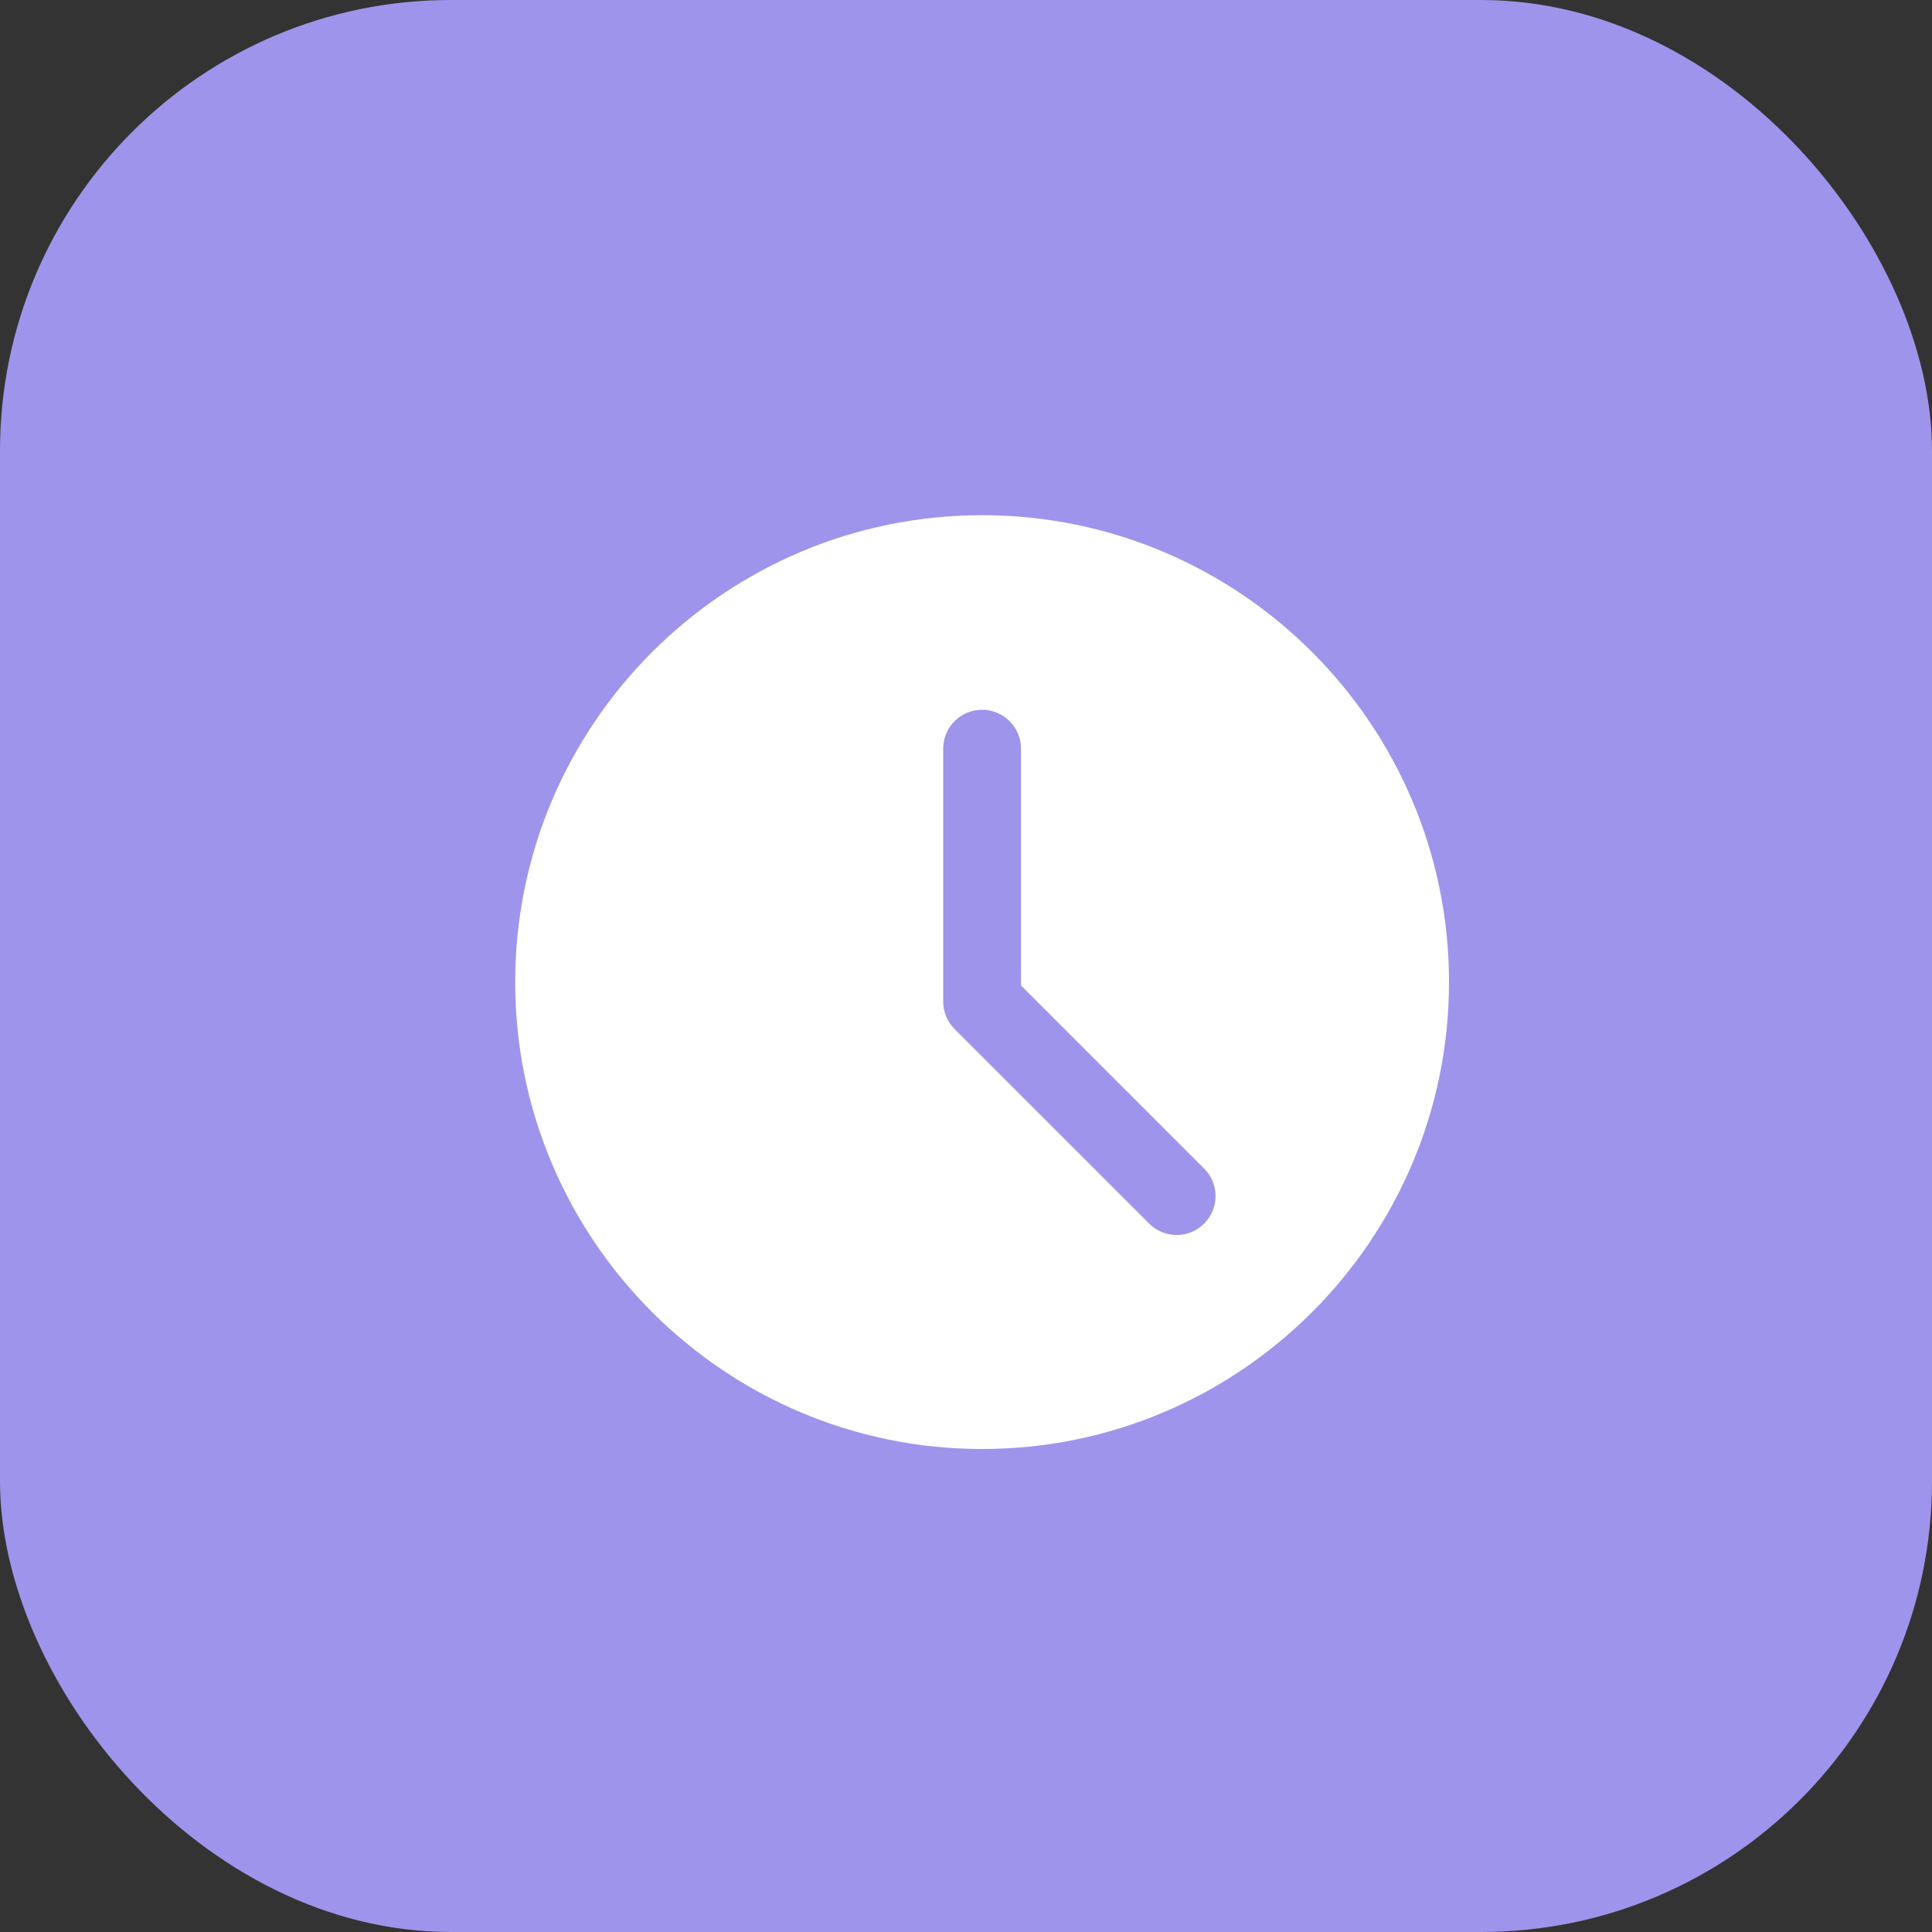
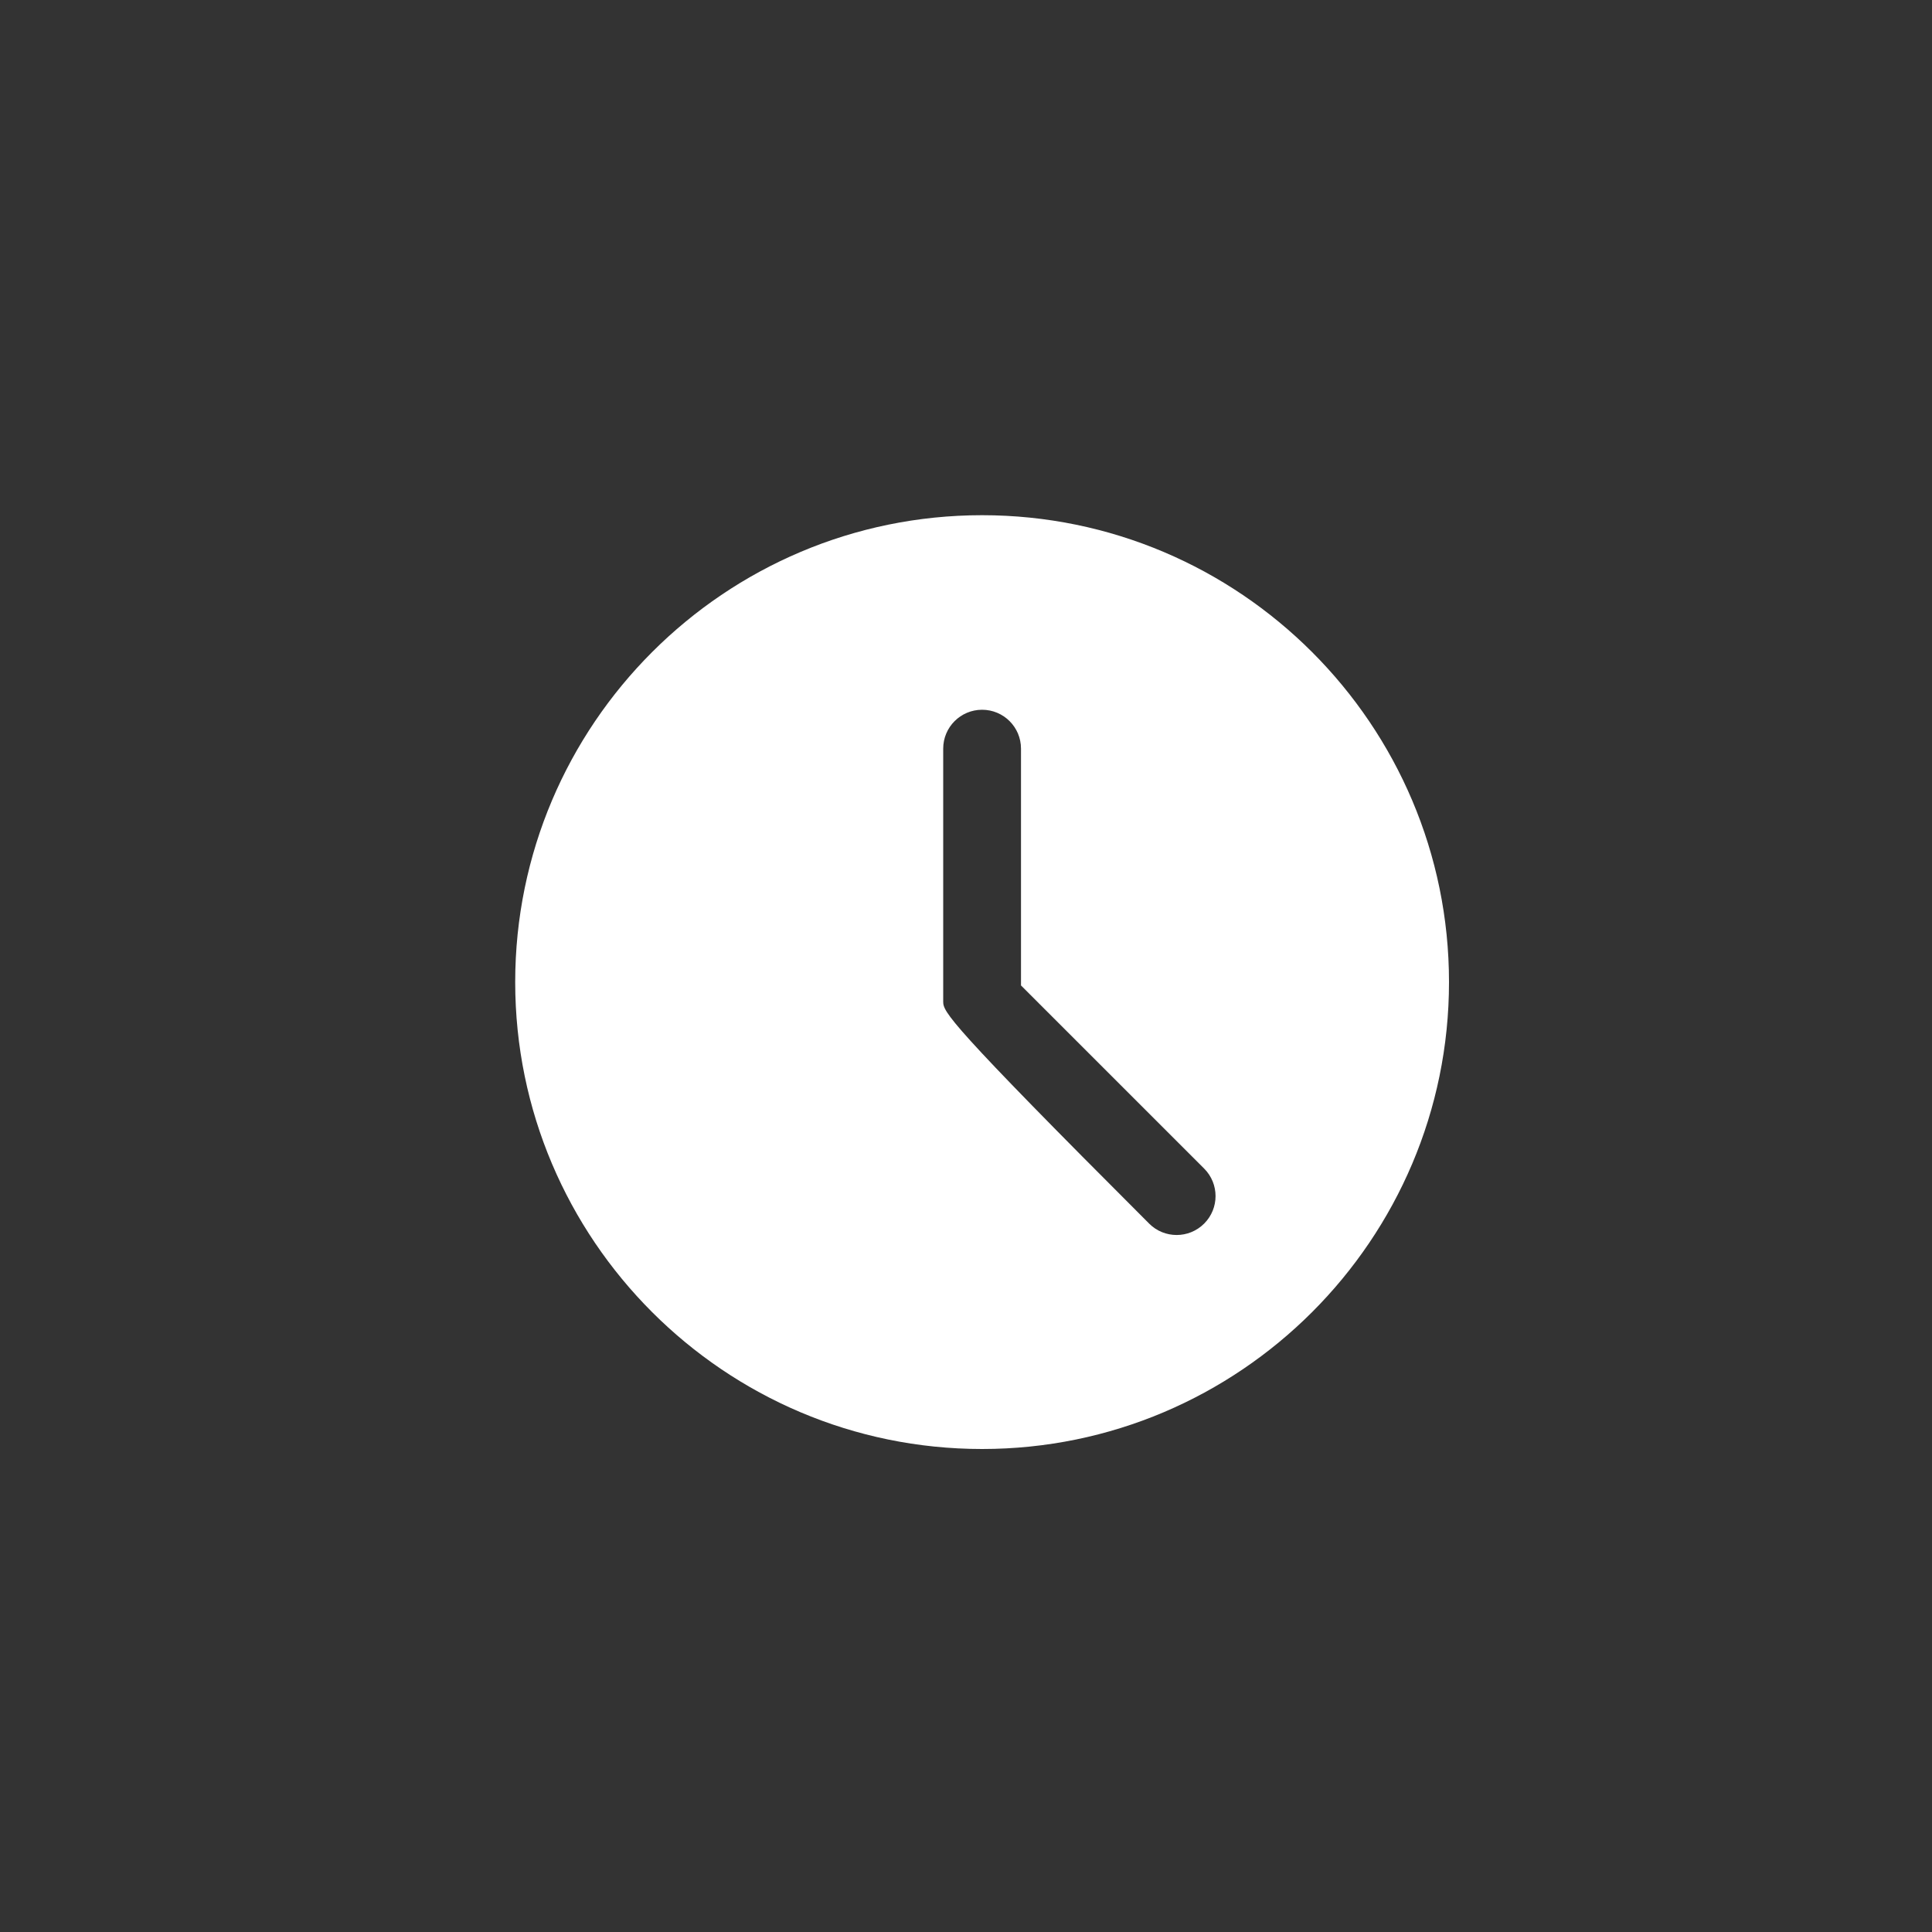
<svg xmlns="http://www.w3.org/2000/svg" width="60" height="60" viewBox="0 0 60 60" fill="none">
  <rect x="0" y="0" width="60" height="60" fill="#333333" stroke="none" />
-   <rect width="60" height="60" rx="14" fill="#9F94EB" />
-   <path d="M30.5 16C22.504 16 16 22.504 16 30.5C16 38.496 22.504 45 30.5 45C38.496 45 45 38.496 45 30.5C45 22.504 38.496 16 30.5 16ZM37.396 38C37.16 38.236 36.851 38.354 36.542 38.354C36.232 38.354 35.923 38.236 35.688 38L29.646 31.959C29.419 31.733 29.292 31.425 29.292 31.104V23.25C29.292 22.582 29.833 22.042 30.5 22.042C31.167 22.042 31.708 22.582 31.708 23.25V30.604L37.396 36.291C37.868 36.764 37.868 37.528 37.396 38Z" fill="white" />
+   <path d="M30.5 16C22.504 16 16 22.504 16 30.5C16 38.496 22.504 45 30.5 45C38.496 45 45 38.496 45 30.5C45 22.504 38.496 16 30.5 16ZM37.396 38C37.16 38.236 36.851 38.354 36.542 38.354C36.232 38.354 35.923 38.236 35.688 38C29.419 31.733 29.292 31.425 29.292 31.104V23.25C29.292 22.582 29.833 22.042 30.5 22.042C31.167 22.042 31.708 22.582 31.708 23.25V30.604L37.396 36.291C37.868 36.764 37.868 37.528 37.396 38Z" fill="white" />
</svg>